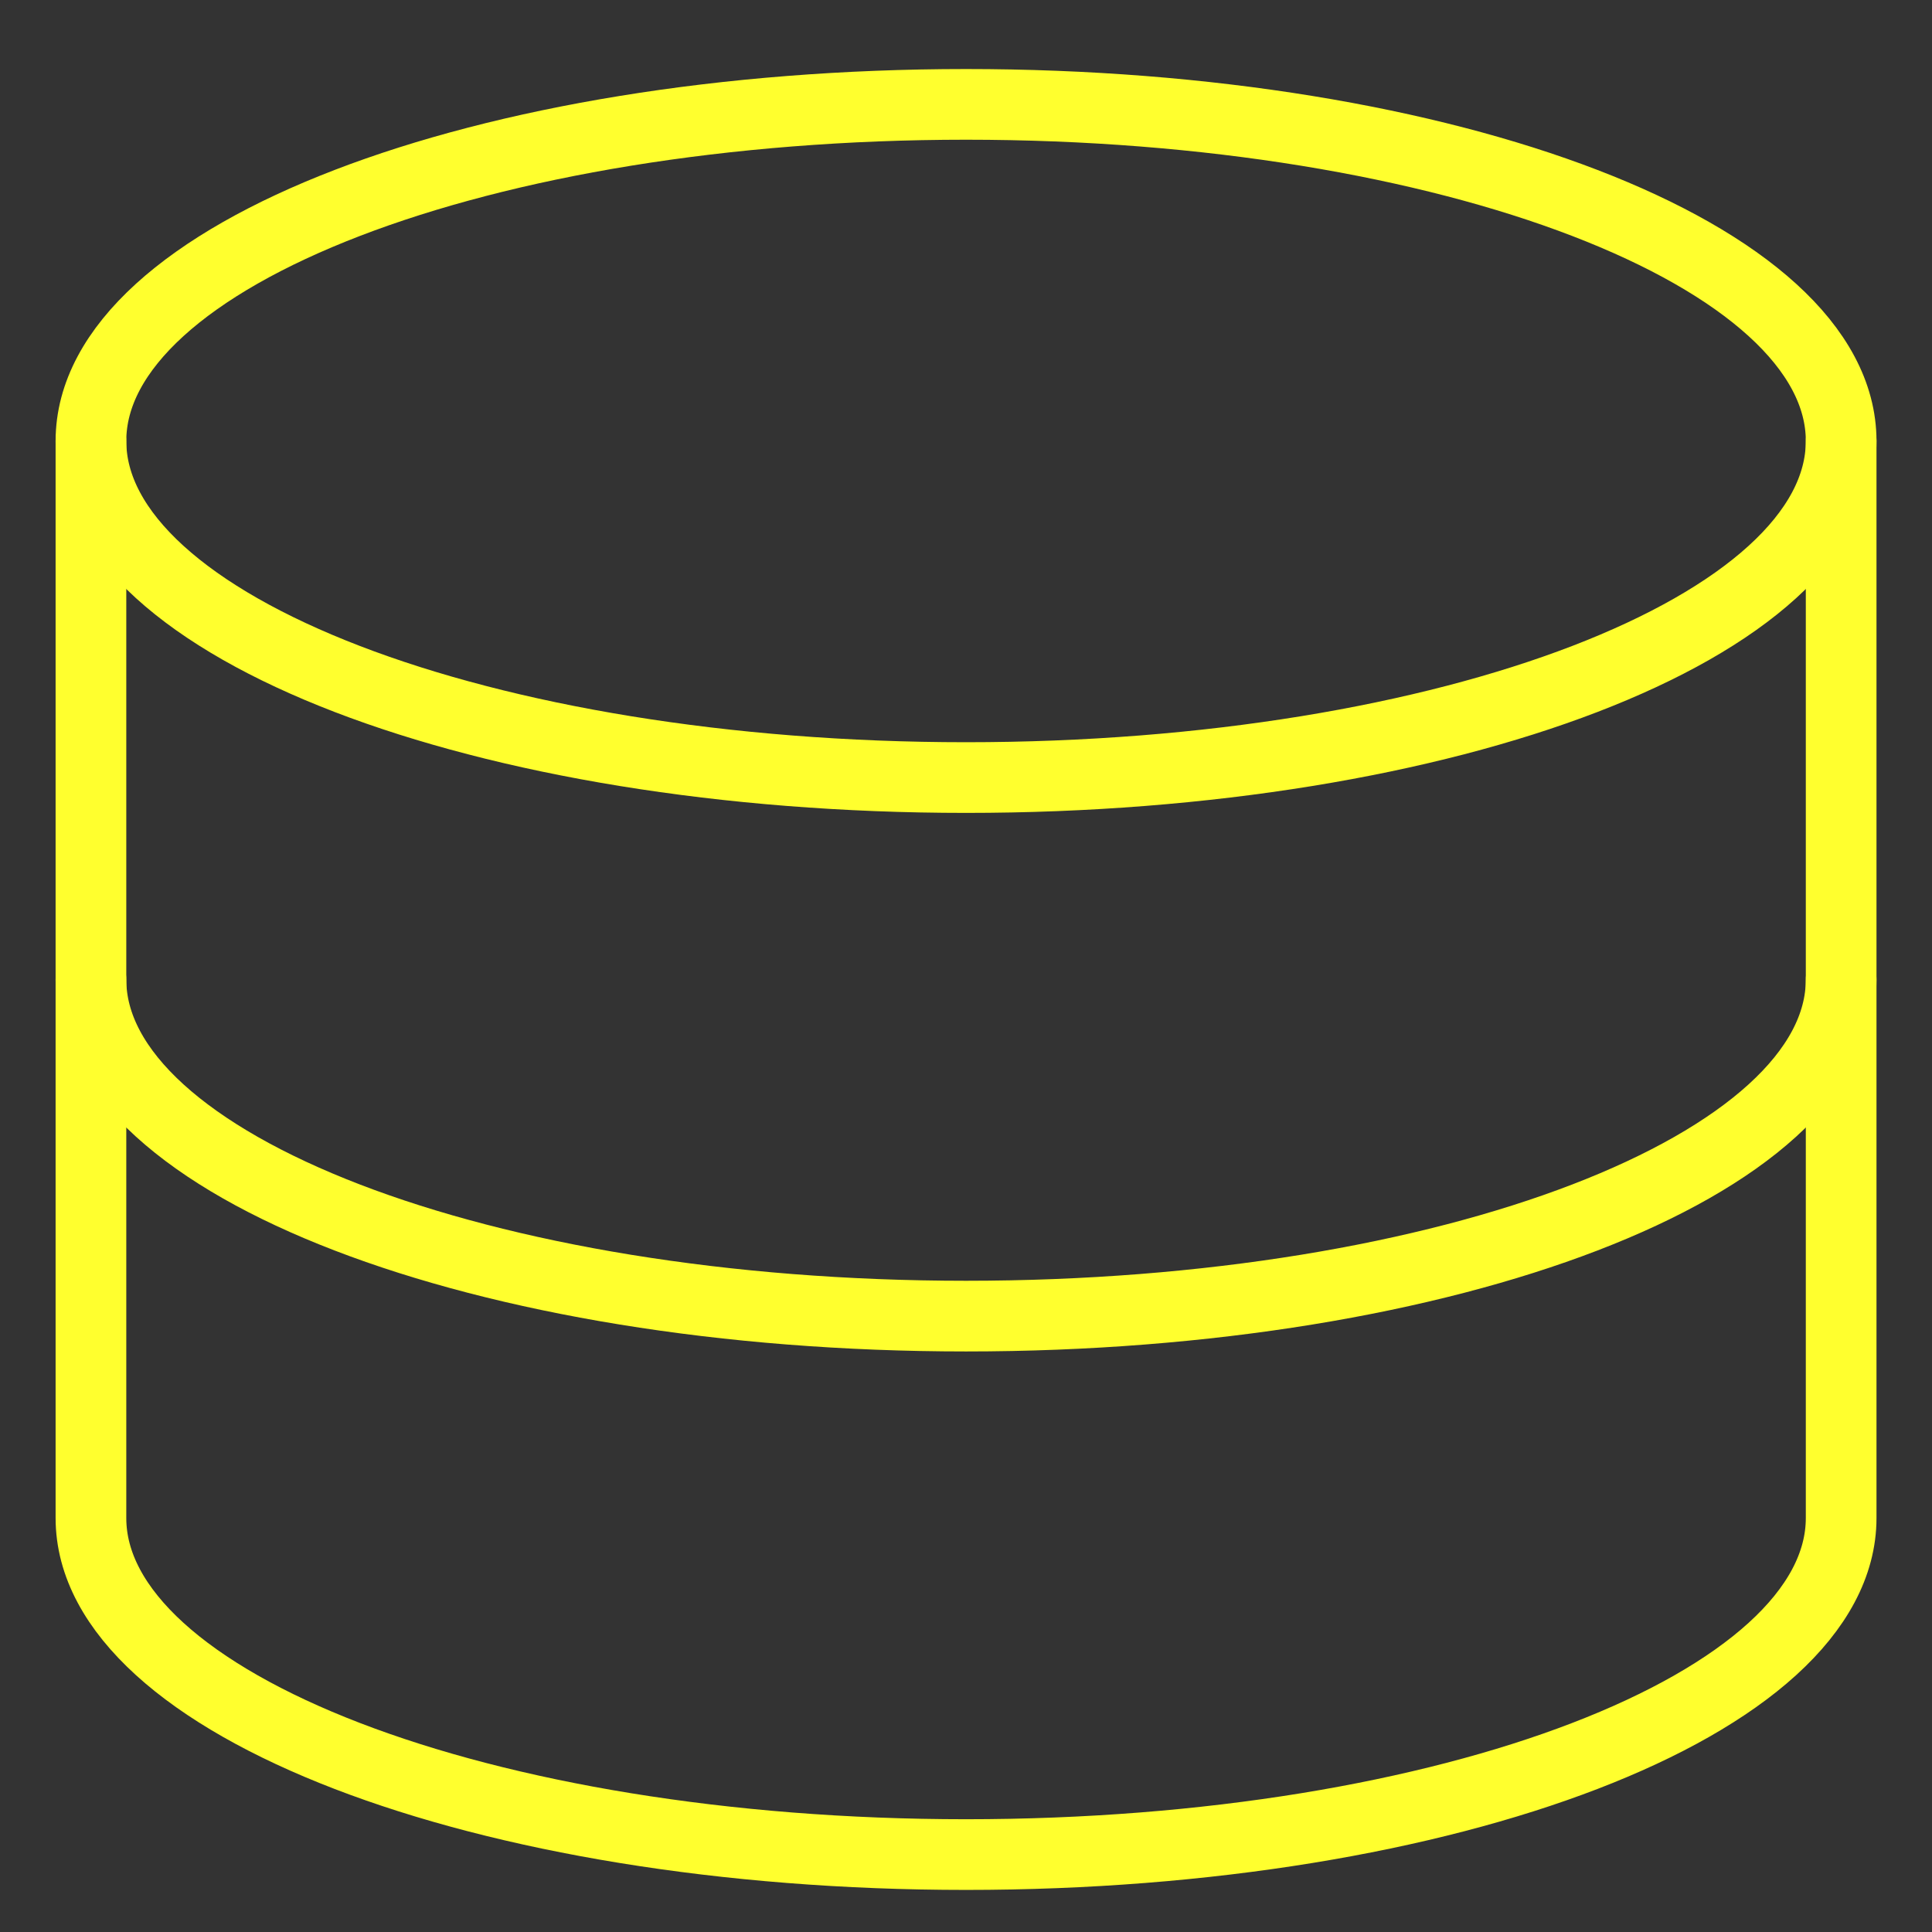
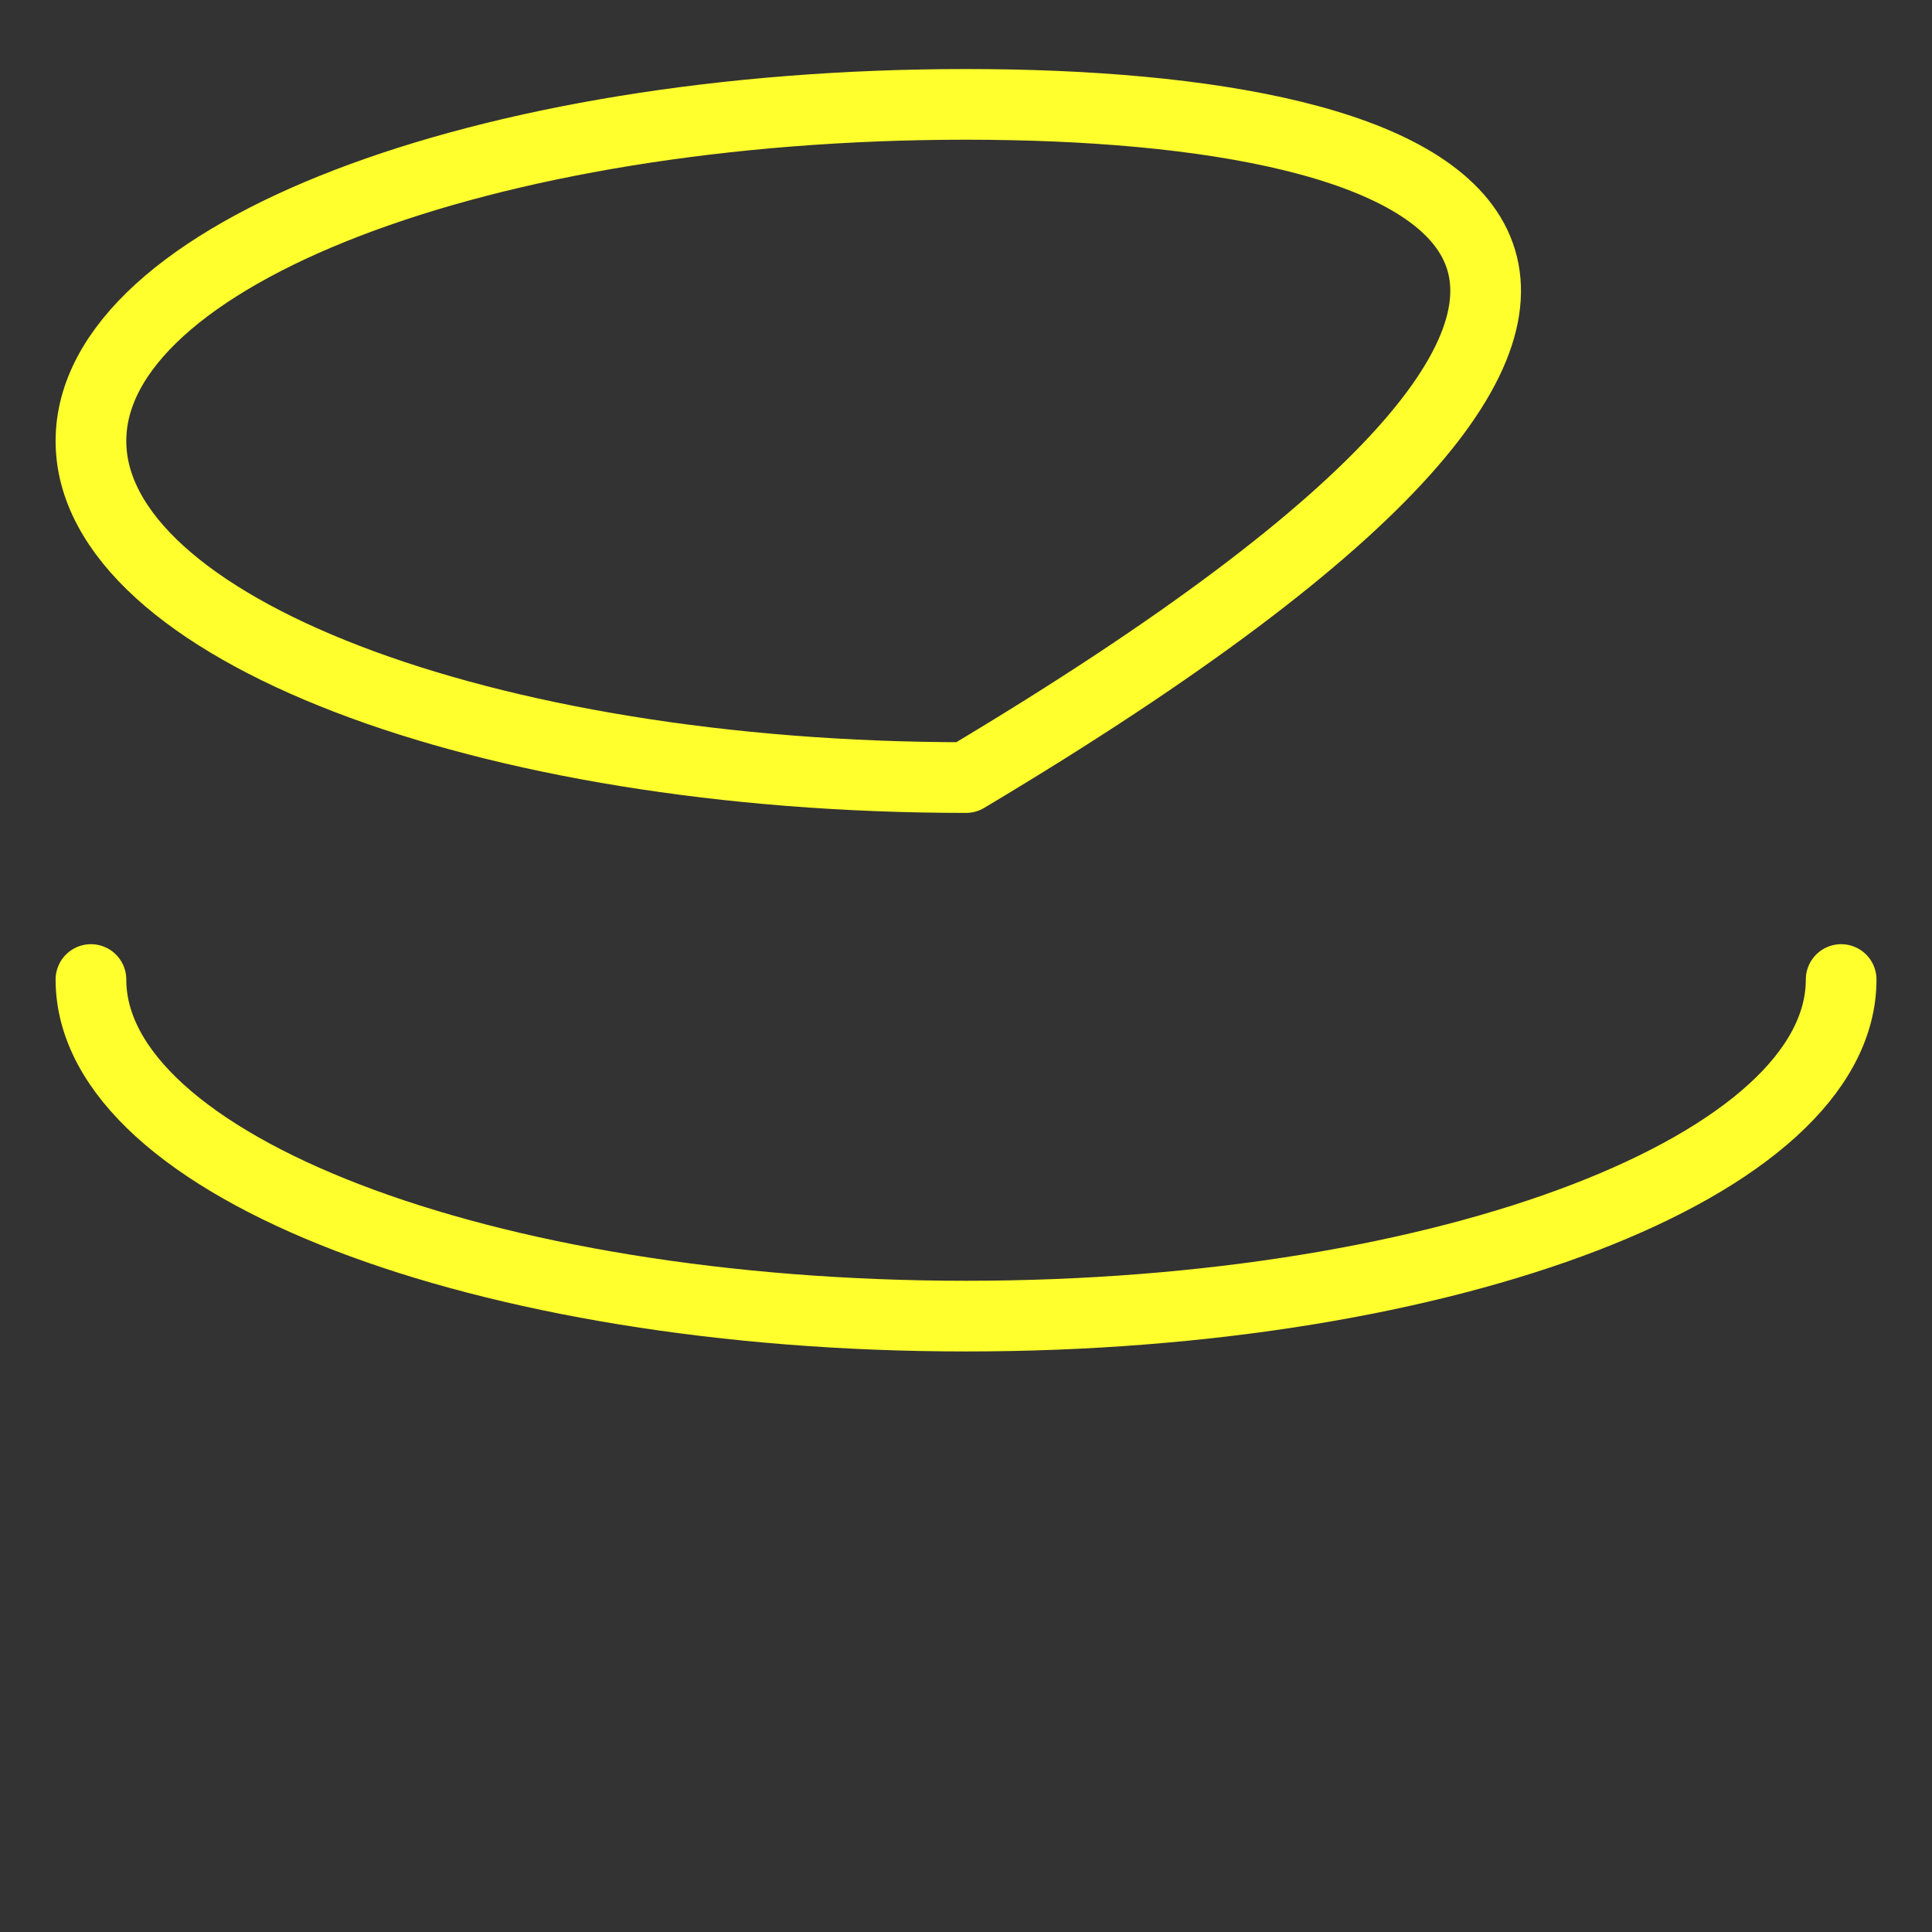
<svg xmlns="http://www.w3.org/2000/svg" width="41" height="41" viewBox="0 0 41 41" fill="none">
  <rect x="0" y="0" width="41" height="41" fill="#333333" stroke="none" />
  <g clip-path="url(#clip0_837_3388)">
-     <path d="M20.501 16.501C30.758 16.501 39.072 13.303 39.072 9.358C39.072 5.413 30.758 2.215 20.501 2.215C10.244 2.215 1.93 5.413 1.93 9.358C1.93 13.303 10.244 16.501 20.501 16.501Z" stroke="#ffff2e" stroke-width="1.5" stroke-linecap="round" stroke-linejoin="round" />
-     <path d="M1.93 9.357V32.215C1.93 36.157 10.244 39.357 20.501 39.357C30.758 39.357 39.072 36.157 39.072 32.215V9.357" stroke="#ffff2e" stroke-width="1.5" stroke-linecap="round" stroke-linejoin="round" />
+     <path d="M20.501 16.501C39.072 5.413 30.758 2.215 20.501 2.215C10.244 2.215 1.93 5.413 1.93 9.358C1.93 13.303 10.244 16.501 20.501 16.501Z" stroke="#ffff2e" stroke-width="1.5" stroke-linecap="round" stroke-linejoin="round" />
    <path d="M39.072 20.787C39.072 24.73 30.758 27.93 20.501 27.93C10.244 27.93 1.93 24.73 1.93 20.787" stroke="#ffff2e" stroke-width="1.5" stroke-linecap="round" stroke-linejoin="round" />
  </g>
  <defs>
    <clipPath id="clip0_837_3388">
      <rect width="40" height="40" fill="white" transform="translate(0.5 0.787)" />
    </clipPath>
  </defs>
</svg>